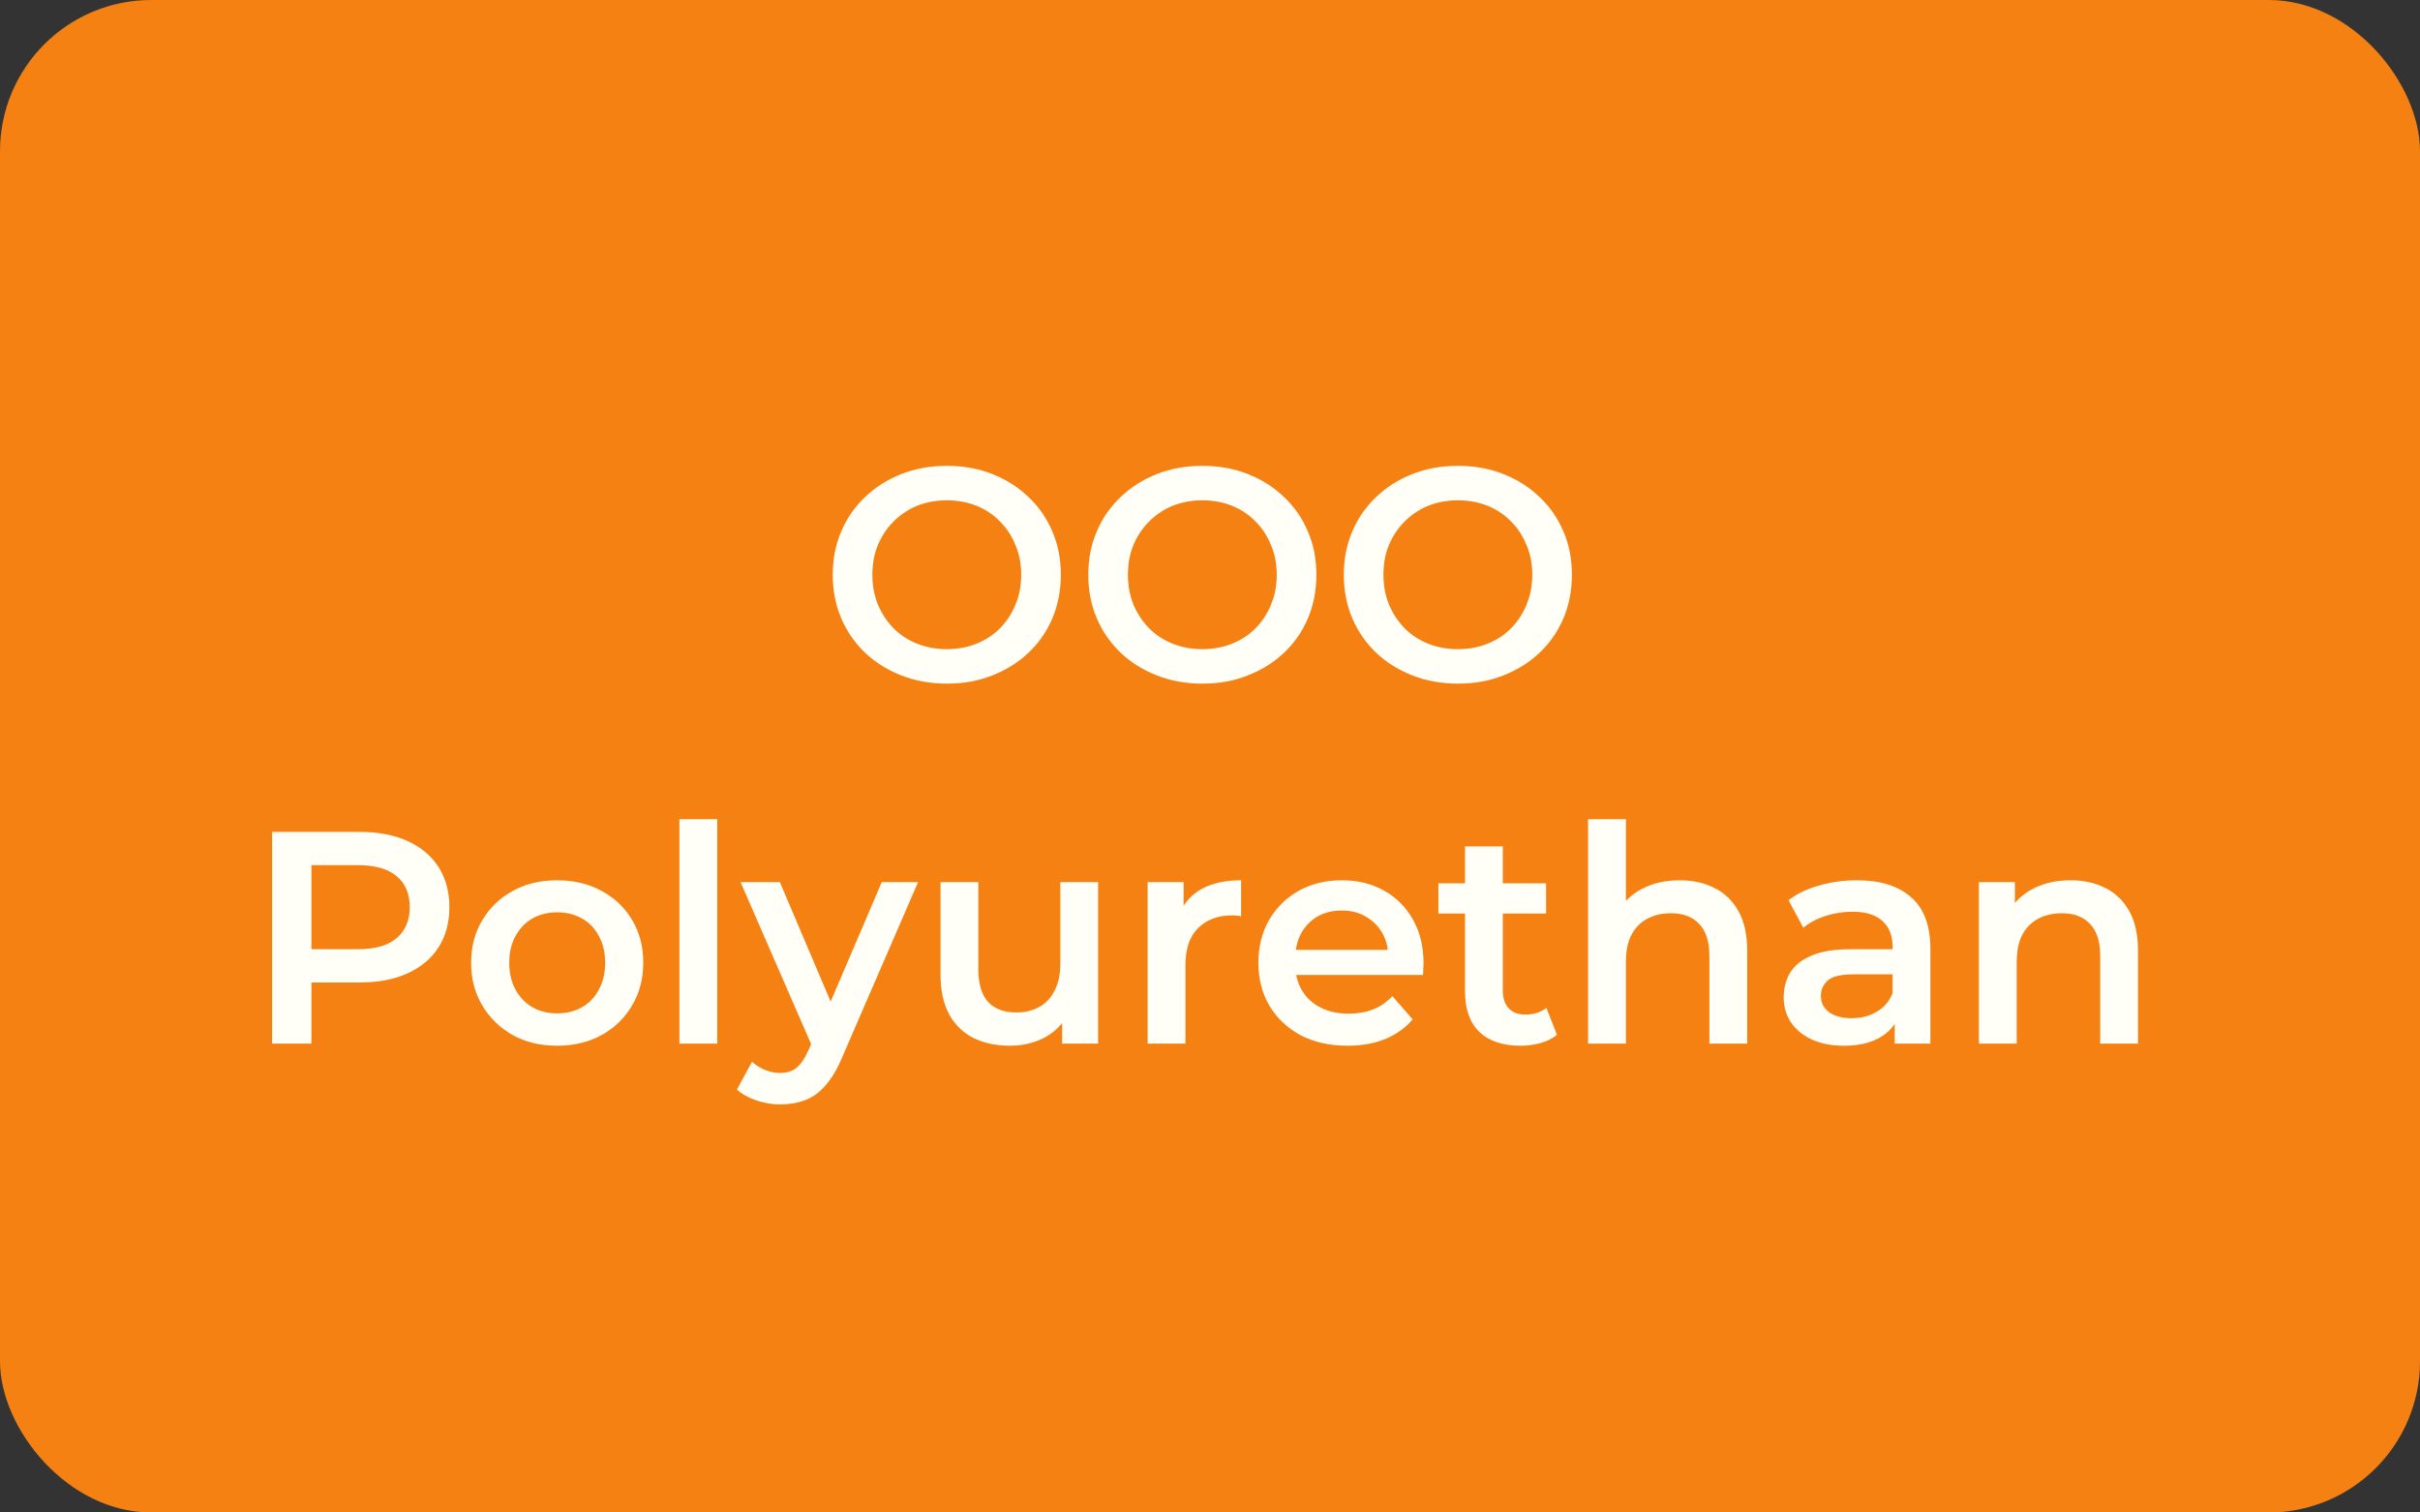
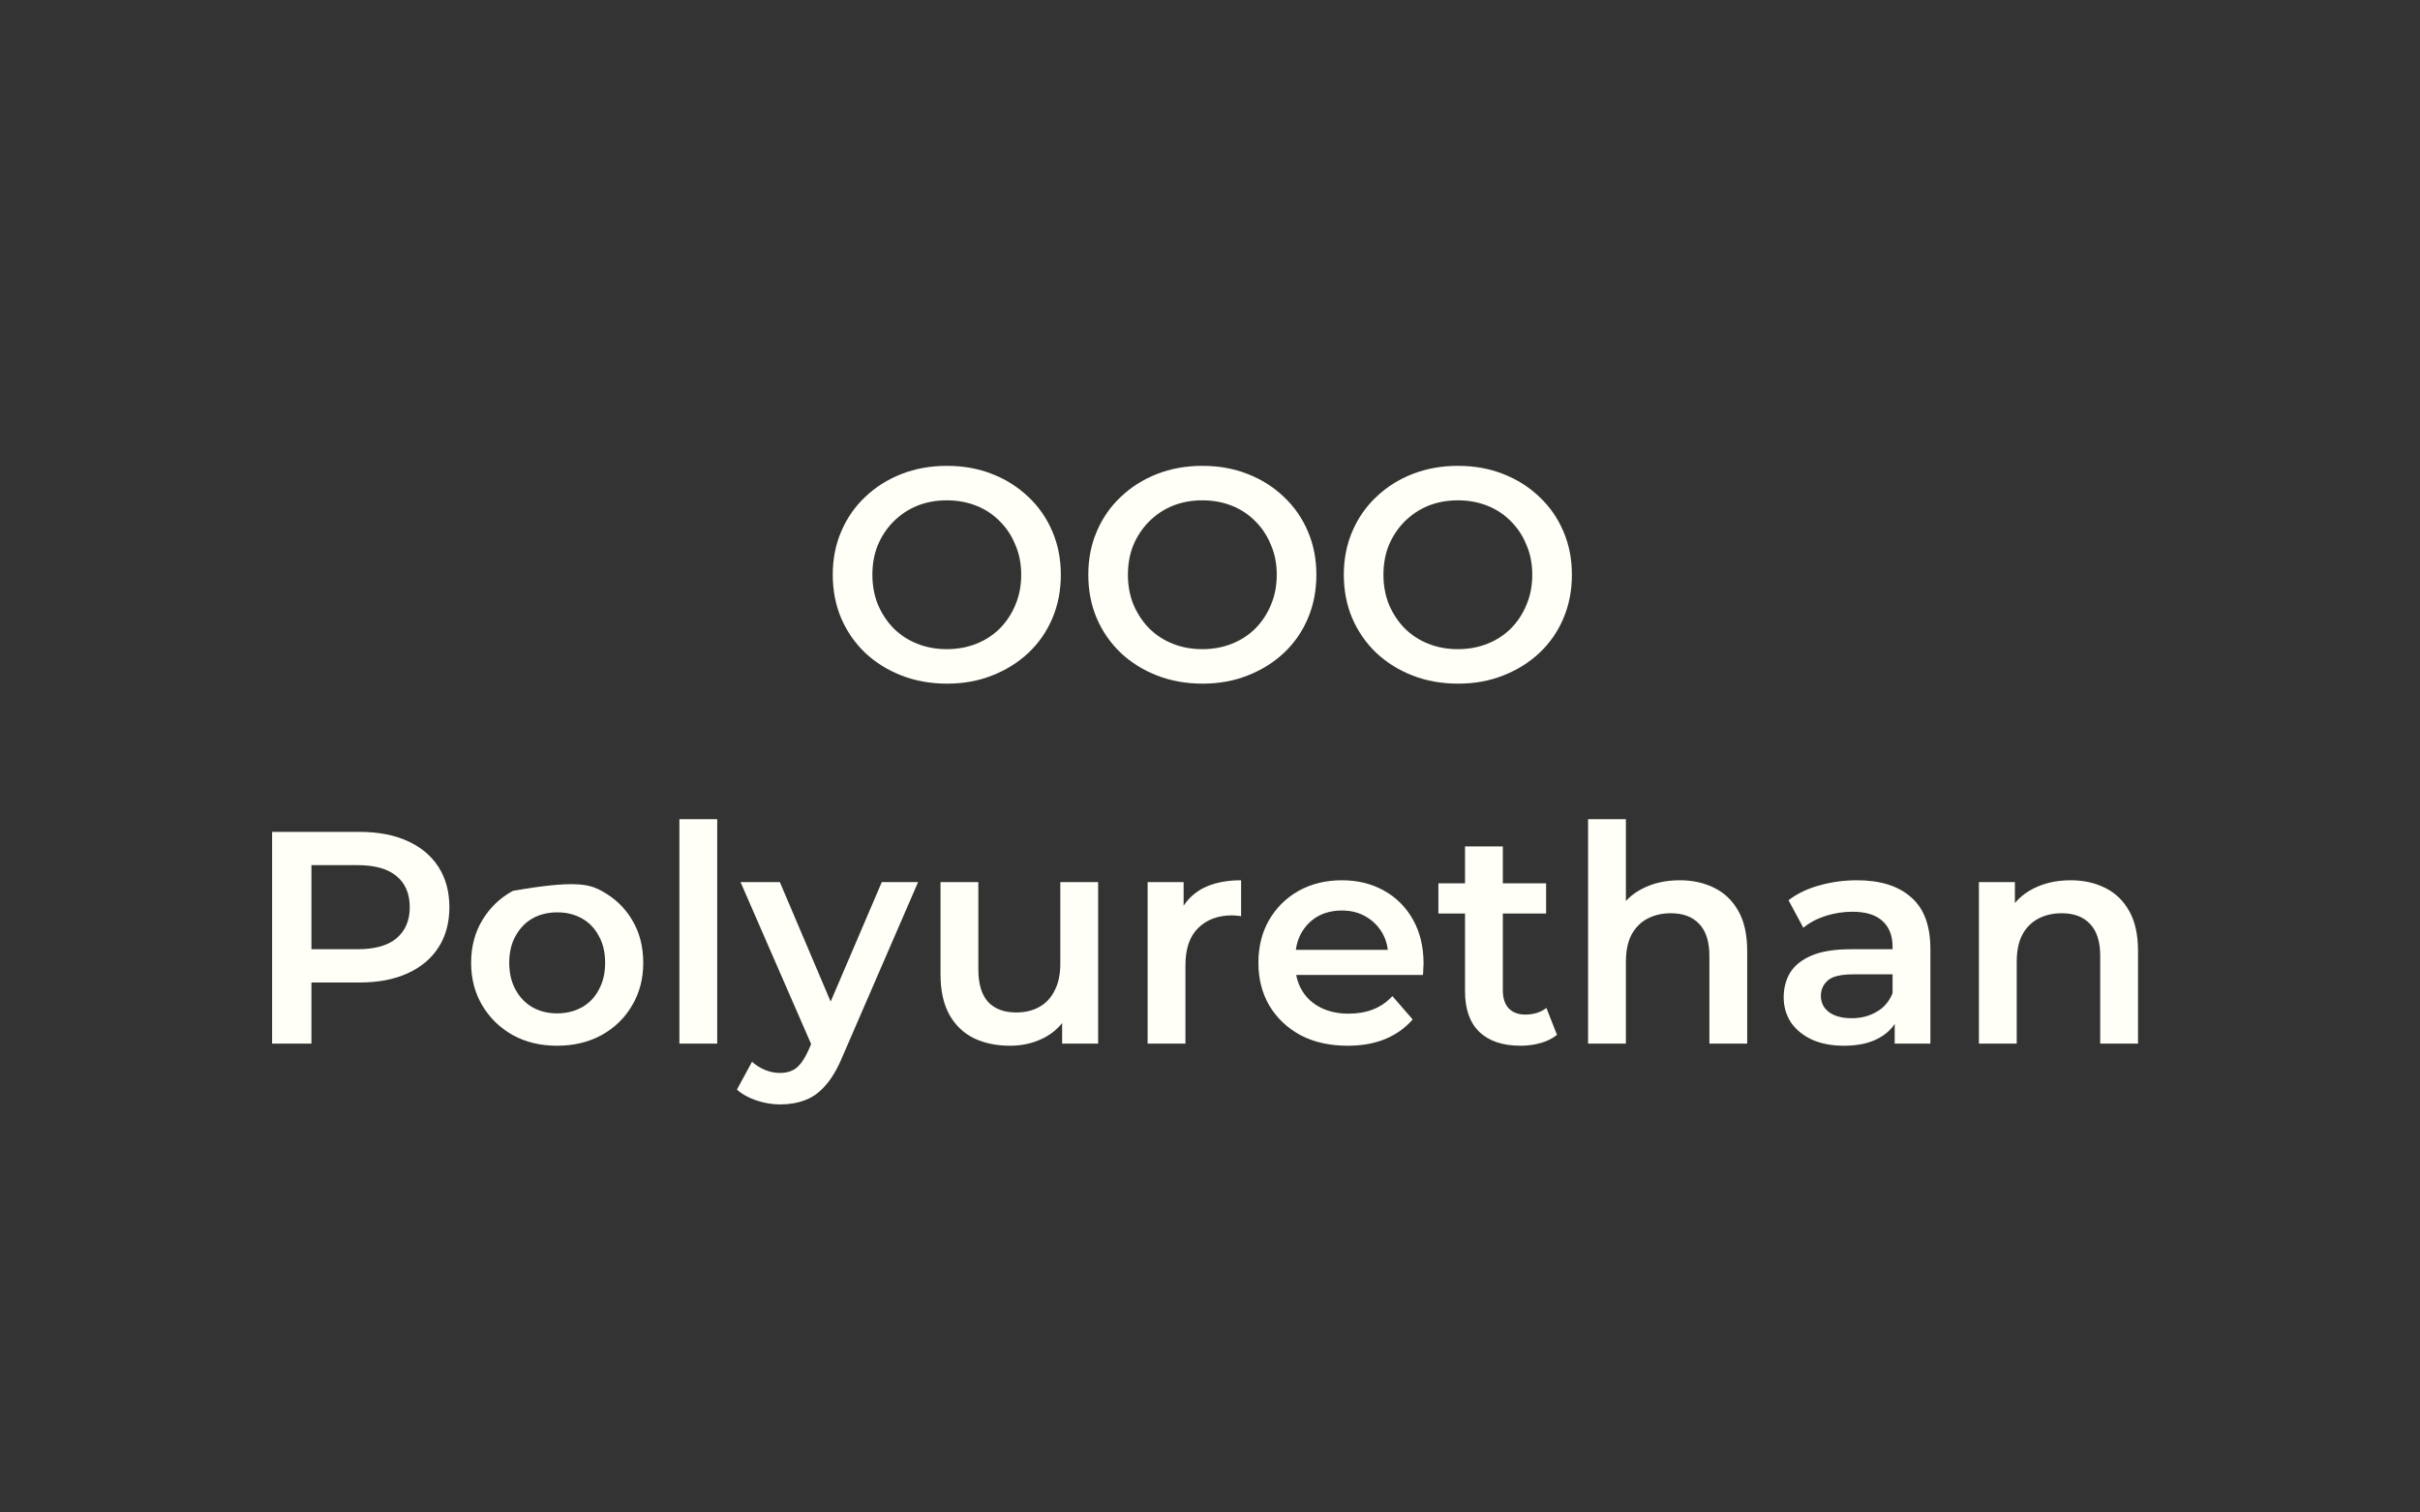
<svg xmlns="http://www.w3.org/2000/svg" width="160" height="100" viewBox="0 0 160 100" fill="none">
  <rect x="0" y="0" width="160" height="100" fill="#333333" stroke="none" />
-   <rect width="160" height="100" rx="10" fill="#F58113" />
-   <path d="M62.618 45.2C61.525 45.2 60.518 45.02 59.598 44.66C58.678 44.3 57.878 43.8 57.198 43.16C56.518 42.507 55.992 41.747 55.618 40.88C55.245 40 55.058 39.04 55.058 38C55.058 36.96 55.245 36.007 55.618 35.14C55.992 34.26 56.518 33.5 57.198 32.86C57.878 32.207 58.678 31.7 59.598 31.34C60.518 30.98 61.518 30.8 62.598 30.8C63.691 30.8 64.692 30.98 65.598 31.34C66.518 31.7 67.318 32.207 67.998 32.86C68.678 33.5 69.205 34.26 69.578 35.14C69.951 36.007 70.138 36.96 70.138 38C70.138 39.04 69.951 40 69.578 40.88C69.205 41.76 68.678 42.52 67.998 43.16C67.318 43.8 66.518 44.3 65.598 44.66C64.692 45.02 63.698 45.2 62.618 45.2ZM62.598 42.92C63.305 42.92 63.958 42.8 64.558 42.56C65.158 42.32 65.678 41.98 66.118 41.54C66.558 41.087 66.898 40.567 67.138 39.98C67.391 39.38 67.518 38.72 67.518 38C67.518 37.28 67.391 36.627 67.138 36.04C66.898 35.44 66.558 34.92 66.118 34.48C65.678 34.027 65.158 33.68 64.558 33.44C63.958 33.2 63.305 33.08 62.598 33.08C61.892 33.08 61.238 33.2 60.638 33.44C60.051 33.68 59.532 34.027 59.078 34.48C58.638 34.92 58.291 35.44 58.038 36.04C57.798 36.627 57.678 37.28 57.678 38C57.678 38.707 57.798 39.36 58.038 39.96C58.291 40.56 58.638 41.087 59.078 41.54C59.518 41.98 60.038 42.32 60.638 42.56C61.238 42.8 61.892 42.92 62.598 42.92ZM79.513 45.2C78.419 45.2 77.413 45.02 76.493 44.66C75.573 44.3 74.773 43.8 74.093 43.16C73.413 42.507 72.886 41.747 72.513 40.88C72.139 40 71.953 39.04 71.953 38C71.953 36.96 72.139 36.007 72.513 35.14C72.886 34.26 73.413 33.5 74.093 32.86C74.773 32.207 75.573 31.7 76.493 31.34C77.413 30.98 78.413 30.8 79.493 30.8C80.586 30.8 81.586 30.98 82.493 31.34C83.413 31.7 84.213 32.207 84.893 32.86C85.573 33.5 86.099 34.26 86.473 35.14C86.846 36.007 87.033 36.96 87.033 38C87.033 39.04 86.846 40 86.473 40.88C86.099 41.76 85.573 42.52 84.893 43.16C84.213 43.8 83.413 44.3 82.493 44.66C81.586 45.02 80.593 45.2 79.513 45.2ZM79.493 42.92C80.199 42.92 80.853 42.8 81.453 42.56C82.053 42.32 82.573 41.98 83.013 41.54C83.453 41.087 83.793 40.567 84.033 39.98C84.286 39.38 84.413 38.72 84.413 38C84.413 37.28 84.286 36.627 84.033 36.04C83.793 35.44 83.453 34.92 83.013 34.48C82.573 34.027 82.053 33.68 81.453 33.44C80.853 33.2 80.199 33.08 79.493 33.08C78.786 33.08 78.133 33.2 77.533 33.44C76.946 33.68 76.426 34.027 75.973 34.48C75.533 34.92 75.186 35.44 74.933 36.04C74.693 36.627 74.573 37.28 74.573 38C74.573 38.707 74.693 39.36 74.933 39.96C75.186 40.56 75.533 41.087 75.973 41.54C76.413 41.98 76.933 42.32 77.533 42.56C78.133 42.8 78.786 42.92 79.493 42.92ZM96.407 45.2C95.314 45.2 94.307 45.02 93.387 44.66C92.467 44.3 91.667 43.8 90.987 43.16C90.307 42.507 89.781 41.747 89.407 40.88C89.034 40 88.847 39.04 88.847 38C88.847 36.96 89.034 36.007 89.407 35.14C89.781 34.26 90.307 33.5 90.987 32.86C91.667 32.207 92.467 31.7 93.387 31.34C94.307 30.98 95.307 30.8 96.387 30.8C97.481 30.8 98.481 30.98 99.387 31.34C100.307 31.7 101.107 32.207 101.787 32.86C102.467 33.5 102.994 34.26 103.367 35.14C103.741 36.007 103.927 36.96 103.927 38C103.927 39.04 103.741 40 103.367 40.88C102.994 41.76 102.467 42.52 101.787 43.16C101.107 43.8 100.307 44.3 99.387 44.66C98.481 45.02 97.487 45.2 96.407 45.2ZM96.387 42.92C97.094 42.92 97.747 42.8 98.347 42.56C98.947 42.32 99.467 41.98 99.907 41.54C100.347 41.087 100.687 40.567 100.927 39.98C101.181 39.38 101.307 38.72 101.307 38C101.307 37.28 101.181 36.627 100.927 36.04C100.687 35.44 100.347 34.92 99.907 34.48C99.467 34.027 98.947 33.68 98.347 33.44C97.747 33.2 97.094 33.08 96.387 33.08C95.681 33.08 95.027 33.2 94.427 33.44C93.841 33.68 93.321 34.027 92.867 34.48C92.427 34.92 92.081 35.44 91.827 36.04C91.587 36.627 91.467 37.28 91.467 38C91.467 38.707 91.587 39.36 91.827 39.96C92.081 40.56 92.427 41.087 92.867 41.54C93.307 41.98 93.827 42.32 94.427 42.56C95.027 42.8 95.681 42.92 96.387 42.92ZM17.991 69V55H23.751C24.991 55 26.051 55.2 26.931 55.6C27.825 56 28.511 56.573 28.991 57.32C29.471 58.067 29.711 58.953 29.711 59.98C29.711 61.007 29.471 61.893 28.991 62.64C28.511 63.387 27.825 63.96 26.931 64.36C26.051 64.76 24.991 64.96 23.751 64.96H19.431L20.591 63.74V69H17.991ZM20.591 64.02L19.431 62.76H23.631C24.778 62.76 25.638 62.52 26.211 62.04C26.798 61.547 27.091 60.86 27.091 59.98C27.091 59.087 26.798 58.4 26.211 57.92C25.638 57.44 24.778 57.2 23.631 57.2H19.431L20.591 55.92V64.02ZM36.829 69.14C35.735 69.14 34.762 68.907 33.909 68.44C33.055 67.96 32.382 67.307 31.889 66.48C31.395 65.653 31.149 64.713 31.149 63.66C31.149 62.593 31.395 61.653 31.889 60.84C32.382 60.013 33.055 59.367 33.909 58.9C34.762 58.433 35.735 58.2 36.829 58.2C37.935 58.2 38.915 58.433 39.769 58.9C40.635 59.367 41.309 60.007 41.789 60.82C42.282 61.633 42.529 62.58 42.529 63.66C42.529 64.713 42.282 65.653 41.789 66.48C41.309 67.307 40.635 67.96 39.769 68.44C38.915 68.907 37.935 69.14 36.829 69.14ZM36.829 67C37.442 67 37.989 66.867 38.469 66.6C38.949 66.333 39.322 65.947 39.589 65.44C39.869 64.933 40.009 64.34 40.009 63.66C40.009 62.967 39.869 62.373 39.589 61.88C39.322 61.373 38.949 60.987 38.469 60.72C37.989 60.453 37.449 60.32 36.849 60.32C36.235 60.32 35.689 60.453 35.209 60.72C34.742 60.987 34.369 61.373 34.089 61.88C33.809 62.373 33.669 62.967 33.669 63.66C33.669 64.34 33.809 64.933 34.089 65.44C34.369 65.947 34.742 66.333 35.209 66.6C35.689 66.867 36.229 67 36.829 67ZM44.919 69V54.16H47.419V69H44.919ZM51.581 73.02C51.06 73.02 50.541 72.933 50.02 72.76C49.501 72.587 49.067 72.347 48.721 72.04L49.721 70.2C49.974 70.427 50.261 70.607 50.581 70.74C50.901 70.873 51.227 70.94 51.56 70.94C52.014 70.94 52.38 70.827 52.66 70.6C52.941 70.373 53.2 69.993 53.441 69.46L54.06 68.06L54.261 67.76L58.3 58.32H60.7L55.7 69.86C55.367 70.66 54.994 71.293 54.581 71.76C54.181 72.227 53.727 72.553 53.221 72.74C52.727 72.927 52.181 73.02 51.581 73.02ZM53.781 69.38L48.961 58.32H51.56L55.48 67.54L53.781 69.38ZM66.783 69.14C65.876 69.14 65.076 68.973 64.383 68.64C63.69 68.293 63.15 67.773 62.763 67.08C62.376 66.373 62.183 65.487 62.183 64.42V58.32H64.683V64.08C64.683 65.04 64.896 65.76 65.323 66.24C65.763 66.707 66.383 66.94 67.183 66.94C67.77 66.94 68.276 66.82 68.703 66.58C69.143 66.34 69.483 65.98 69.723 65.5C69.976 65.02 70.103 64.427 70.103 63.72V58.32H72.603V69H70.223V66.12L70.643 67C70.283 67.693 69.756 68.227 69.063 68.6C68.37 68.96 67.61 69.14 66.783 69.14ZM75.876 69V58.32H78.256V61.26L77.976 60.4C78.296 59.68 78.796 59.133 79.476 58.76C80.17 58.387 81.03 58.2 82.056 58.2V60.58C81.95 60.553 81.85 60.54 81.756 60.54C81.663 60.527 81.57 60.52 81.476 60.52C80.53 60.52 79.776 60.8 79.216 61.36C78.656 61.907 78.376 62.727 78.376 63.82V69H75.876ZM89.1 69.14C87.913 69.14 86.873 68.907 85.98 68.44C85.1 67.96 84.413 67.307 83.919 66.48C83.439 65.653 83.2 64.713 83.2 63.66C83.2 62.593 83.433 61.653 83.9 60.84C84.379 60.013 85.033 59.367 85.859 58.9C86.7 58.433 87.653 58.2 88.719 58.2C89.76 58.2 90.686 58.427 91.499 58.88C92.313 59.333 92.953 59.973 93.419 60.8C93.886 61.627 94.12 62.6 94.12 63.72C94.12 63.827 94.113 63.947 94.1 64.08C94.1 64.213 94.093 64.34 94.079 64.46H85.18V62.8H92.76L91.779 63.32C91.793 62.707 91.666 62.167 91.4 61.7C91.133 61.233 90.766 60.867 90.299 60.6C89.846 60.333 89.32 60.2 88.719 60.2C88.106 60.2 87.566 60.333 87.1 60.6C86.646 60.867 86.286 61.24 86.019 61.72C85.766 62.187 85.639 62.74 85.639 63.38V63.78C85.639 64.42 85.786 64.987 86.079 65.48C86.373 65.973 86.786 66.353 87.32 66.62C87.853 66.887 88.466 67.02 89.159 67.02C89.76 67.02 90.299 66.927 90.779 66.74C91.26 66.553 91.686 66.26 92.059 65.86L93.4 67.4C92.919 67.96 92.313 68.393 91.579 68.7C90.859 68.993 90.033 69.14 89.1 69.14ZM100.541 69.14C99.368 69.14 98.461 68.84 97.821 68.24C97.181 67.627 96.861 66.727 96.861 65.54V55.96H99.361V65.48C99.361 65.987 99.487 66.38 99.741 66.66C100.008 66.94 100.374 67.08 100.841 67.08C101.401 67.08 101.868 66.933 102.241 66.64L102.941 68.42C102.648 68.66 102.288 68.84 101.861 68.96C101.434 69.08 100.994 69.14 100.541 69.14ZM95.101 60.4V58.4H102.221V60.4H95.101ZM111.057 58.2C111.911 58.2 112.671 58.367 113.337 58.7C114.017 59.033 114.551 59.547 114.937 60.24C115.324 60.92 115.517 61.8 115.517 62.88V69H113.017V63.2C113.017 62.253 112.791 61.547 112.337 61.08C111.897 60.613 111.277 60.38 110.477 60.38C109.891 60.38 109.371 60.5 108.917 60.74C108.464 60.98 108.111 61.34 107.857 61.82C107.617 62.287 107.497 62.88 107.497 63.6V69H104.997V54.16H107.497V61.2L106.957 60.32C107.331 59.64 107.871 59.12 108.577 58.76C109.297 58.387 110.124 58.2 111.057 58.2ZM125.269 69V66.84L125.129 66.38V62.6C125.129 61.867 124.909 61.3 124.469 60.9C124.029 60.487 123.362 60.28 122.469 60.28C121.869 60.28 121.275 60.373 120.689 60.56C120.115 60.747 119.629 61.007 119.229 61.34L118.249 59.52C118.822 59.08 119.502 58.753 120.289 58.54C121.089 58.313 121.915 58.2 122.769 58.2C124.315 58.2 125.509 58.573 126.349 59.32C127.202 60.053 127.629 61.193 127.629 62.74V69H125.269ZM121.909 69.14C121.109 69.14 120.409 69.007 119.809 68.74C119.209 68.46 118.742 68.08 118.409 67.6C118.089 67.107 117.929 66.553 117.929 65.94C117.929 65.34 118.069 64.8 118.349 64.32C118.642 63.84 119.115 63.46 119.769 63.18C120.422 62.9 121.289 62.76 122.369 62.76H125.469V64.42H122.549C121.695 64.42 121.122 64.56 120.829 64.84C120.535 65.107 120.389 65.44 120.389 65.84C120.389 66.293 120.569 66.653 120.929 66.92C121.289 67.187 121.789 67.32 122.429 67.32C123.042 67.32 123.589 67.18 124.069 66.9C124.562 66.62 124.915 66.207 125.129 65.66L125.549 67.16C125.309 67.787 124.875 68.273 124.249 68.62C123.635 68.967 122.855 69.14 121.909 69.14ZM136.897 58.2C137.751 58.2 138.511 58.367 139.177 58.7C139.857 59.033 140.391 59.547 140.777 60.24C141.164 60.92 141.357 61.8 141.357 62.88V69H138.857V63.2C138.857 62.253 138.631 61.547 138.177 61.08C137.737 60.613 137.117 60.38 136.317 60.38C135.731 60.38 135.211 60.5 134.757 60.74C134.304 60.98 133.951 61.34 133.697 61.82C133.457 62.287 133.337 62.88 133.337 63.6V69H130.837V58.32H133.217V61.2L132.797 60.32C133.171 59.64 133.711 59.12 134.417 58.76C135.137 58.387 135.964 58.2 136.897 58.2Z" fill="#FFFFF7" />
+   <path d="M62.618 45.2C61.525 45.2 60.518 45.02 59.598 44.66C58.678 44.3 57.878 43.8 57.198 43.16C56.518 42.507 55.992 41.747 55.618 40.88C55.245 40 55.058 39.04 55.058 38C55.058 36.96 55.245 36.007 55.618 35.14C55.992 34.26 56.518 33.5 57.198 32.86C57.878 32.207 58.678 31.7 59.598 31.34C60.518 30.98 61.518 30.8 62.598 30.8C63.691 30.8 64.692 30.98 65.598 31.34C66.518 31.7 67.318 32.207 67.998 32.86C68.678 33.5 69.205 34.26 69.578 35.14C69.951 36.007 70.138 36.96 70.138 38C70.138 39.04 69.951 40 69.578 40.88C69.205 41.76 68.678 42.52 67.998 43.16C67.318 43.8 66.518 44.3 65.598 44.66C64.692 45.02 63.698 45.2 62.618 45.2ZM62.598 42.92C63.305 42.92 63.958 42.8 64.558 42.56C65.158 42.32 65.678 41.98 66.118 41.54C66.558 41.087 66.898 40.567 67.138 39.98C67.391 39.38 67.518 38.72 67.518 38C67.518 37.28 67.391 36.627 67.138 36.04C66.898 35.44 66.558 34.92 66.118 34.48C65.678 34.027 65.158 33.68 64.558 33.44C63.958 33.2 63.305 33.08 62.598 33.08C61.892 33.08 61.238 33.2 60.638 33.44C60.051 33.68 59.532 34.027 59.078 34.48C58.638 34.92 58.291 35.44 58.038 36.04C57.798 36.627 57.678 37.28 57.678 38C57.678 38.707 57.798 39.36 58.038 39.96C58.291 40.56 58.638 41.087 59.078 41.54C59.518 41.98 60.038 42.32 60.638 42.56C61.238 42.8 61.892 42.92 62.598 42.92ZM79.513 45.2C78.419 45.2 77.413 45.02 76.493 44.66C75.573 44.3 74.773 43.8 74.093 43.16C73.413 42.507 72.886 41.747 72.513 40.88C72.139 40 71.953 39.04 71.953 38C71.953 36.96 72.139 36.007 72.513 35.14C72.886 34.26 73.413 33.5 74.093 32.86C74.773 32.207 75.573 31.7 76.493 31.34C77.413 30.98 78.413 30.8 79.493 30.8C80.586 30.8 81.586 30.98 82.493 31.34C83.413 31.7 84.213 32.207 84.893 32.86C85.573 33.5 86.099 34.26 86.473 35.14C86.846 36.007 87.033 36.96 87.033 38C87.033 39.04 86.846 40 86.473 40.88C86.099 41.76 85.573 42.52 84.893 43.16C84.213 43.8 83.413 44.3 82.493 44.66C81.586 45.02 80.593 45.2 79.513 45.2ZM79.493 42.92C80.199 42.92 80.853 42.8 81.453 42.56C82.053 42.32 82.573 41.98 83.013 41.54C83.453 41.087 83.793 40.567 84.033 39.98C84.286 39.38 84.413 38.72 84.413 38C84.413 37.28 84.286 36.627 84.033 36.04C83.793 35.44 83.453 34.92 83.013 34.48C82.573 34.027 82.053 33.68 81.453 33.44C80.853 33.2 80.199 33.08 79.493 33.08C78.786 33.08 78.133 33.2 77.533 33.44C76.946 33.68 76.426 34.027 75.973 34.48C75.533 34.92 75.186 35.44 74.933 36.04C74.693 36.627 74.573 37.28 74.573 38C74.573 38.707 74.693 39.36 74.933 39.96C75.186 40.56 75.533 41.087 75.973 41.54C76.413 41.98 76.933 42.32 77.533 42.56C78.133 42.8 78.786 42.92 79.493 42.92ZM96.407 45.2C95.314 45.2 94.307 45.02 93.387 44.66C92.467 44.3 91.667 43.8 90.987 43.16C90.307 42.507 89.781 41.747 89.407 40.88C89.034 40 88.847 39.04 88.847 38C88.847 36.96 89.034 36.007 89.407 35.14C89.781 34.26 90.307 33.5 90.987 32.86C91.667 32.207 92.467 31.7 93.387 31.34C94.307 30.98 95.307 30.8 96.387 30.8C97.481 30.8 98.481 30.98 99.387 31.34C100.307 31.7 101.107 32.207 101.787 32.86C102.467 33.5 102.994 34.26 103.367 35.14C103.741 36.007 103.927 36.96 103.927 38C103.927 39.04 103.741 40 103.367 40.88C102.994 41.76 102.467 42.52 101.787 43.16C101.107 43.8 100.307 44.3 99.387 44.66C98.481 45.02 97.487 45.2 96.407 45.2ZM96.387 42.92C97.094 42.92 97.747 42.8 98.347 42.56C98.947 42.32 99.467 41.98 99.907 41.54C100.347 41.087 100.687 40.567 100.927 39.98C101.181 39.38 101.307 38.72 101.307 38C101.307 37.28 101.181 36.627 100.927 36.04C100.687 35.44 100.347 34.92 99.907 34.48C99.467 34.027 98.947 33.68 98.347 33.44C97.747 33.2 97.094 33.08 96.387 33.08C95.681 33.08 95.027 33.2 94.427 33.44C93.841 33.68 93.321 34.027 92.867 34.48C92.427 34.92 92.081 35.44 91.827 36.04C91.587 36.627 91.467 37.28 91.467 38C91.467 38.707 91.587 39.36 91.827 39.96C92.081 40.56 92.427 41.087 92.867 41.54C93.307 41.98 93.827 42.32 94.427 42.56C95.027 42.8 95.681 42.92 96.387 42.92ZM17.991 69V55H23.751C24.991 55 26.051 55.2 26.931 55.6C27.825 56 28.511 56.573 28.991 57.32C29.471 58.067 29.711 58.953 29.711 59.98C29.711 61.007 29.471 61.893 28.991 62.64C28.511 63.387 27.825 63.96 26.931 64.36C26.051 64.76 24.991 64.96 23.751 64.96H19.431L20.591 63.74V69H17.991ZM20.591 64.02L19.431 62.76H23.631C24.778 62.76 25.638 62.52 26.211 62.04C26.798 61.547 27.091 60.86 27.091 59.98C27.091 59.087 26.798 58.4 26.211 57.92C25.638 57.44 24.778 57.2 23.631 57.2H19.431L20.591 55.92V64.02ZM36.829 69.14C35.735 69.14 34.762 68.907 33.909 68.44C33.055 67.96 32.382 67.307 31.889 66.48C31.395 65.653 31.149 64.713 31.149 63.66C31.149 62.593 31.395 61.653 31.889 60.84C32.382 60.013 33.055 59.367 33.909 58.9C37.935 58.2 38.915 58.433 39.769 58.9C40.635 59.367 41.309 60.007 41.789 60.82C42.282 61.633 42.529 62.58 42.529 63.66C42.529 64.713 42.282 65.653 41.789 66.48C41.309 67.307 40.635 67.96 39.769 68.44C38.915 68.907 37.935 69.14 36.829 69.14ZM36.829 67C37.442 67 37.989 66.867 38.469 66.6C38.949 66.333 39.322 65.947 39.589 65.44C39.869 64.933 40.009 64.34 40.009 63.66C40.009 62.967 39.869 62.373 39.589 61.88C39.322 61.373 38.949 60.987 38.469 60.72C37.989 60.453 37.449 60.32 36.849 60.32C36.235 60.32 35.689 60.453 35.209 60.72C34.742 60.987 34.369 61.373 34.089 61.88C33.809 62.373 33.669 62.967 33.669 63.66C33.669 64.34 33.809 64.933 34.089 65.44C34.369 65.947 34.742 66.333 35.209 66.6C35.689 66.867 36.229 67 36.829 67ZM44.919 69V54.16H47.419V69H44.919ZM51.581 73.02C51.06 73.02 50.541 72.933 50.02 72.76C49.501 72.587 49.067 72.347 48.721 72.04L49.721 70.2C49.974 70.427 50.261 70.607 50.581 70.74C50.901 70.873 51.227 70.94 51.56 70.94C52.014 70.94 52.38 70.827 52.66 70.6C52.941 70.373 53.2 69.993 53.441 69.46L54.06 68.06L54.261 67.76L58.3 58.32H60.7L55.7 69.86C55.367 70.66 54.994 71.293 54.581 71.76C54.181 72.227 53.727 72.553 53.221 72.74C52.727 72.927 52.181 73.02 51.581 73.02ZM53.781 69.38L48.961 58.32H51.56L55.48 67.54L53.781 69.38ZM66.783 69.14C65.876 69.14 65.076 68.973 64.383 68.64C63.69 68.293 63.15 67.773 62.763 67.08C62.376 66.373 62.183 65.487 62.183 64.42V58.32H64.683V64.08C64.683 65.04 64.896 65.76 65.323 66.24C65.763 66.707 66.383 66.94 67.183 66.94C67.77 66.94 68.276 66.82 68.703 66.58C69.143 66.34 69.483 65.98 69.723 65.5C69.976 65.02 70.103 64.427 70.103 63.72V58.32H72.603V69H70.223V66.12L70.643 67C70.283 67.693 69.756 68.227 69.063 68.6C68.37 68.96 67.61 69.14 66.783 69.14ZM75.876 69V58.32H78.256V61.26L77.976 60.4C78.296 59.68 78.796 59.133 79.476 58.76C80.17 58.387 81.03 58.2 82.056 58.2V60.58C81.95 60.553 81.85 60.54 81.756 60.54C81.663 60.527 81.57 60.52 81.476 60.52C80.53 60.52 79.776 60.8 79.216 61.36C78.656 61.907 78.376 62.727 78.376 63.82V69H75.876ZM89.1 69.14C87.913 69.14 86.873 68.907 85.98 68.44C85.1 67.96 84.413 67.307 83.919 66.48C83.439 65.653 83.2 64.713 83.2 63.66C83.2 62.593 83.433 61.653 83.9 60.84C84.379 60.013 85.033 59.367 85.859 58.9C86.7 58.433 87.653 58.2 88.719 58.2C89.76 58.2 90.686 58.427 91.499 58.88C92.313 59.333 92.953 59.973 93.419 60.8C93.886 61.627 94.12 62.6 94.12 63.72C94.12 63.827 94.113 63.947 94.1 64.08C94.1 64.213 94.093 64.34 94.079 64.46H85.18V62.8H92.76L91.779 63.32C91.793 62.707 91.666 62.167 91.4 61.7C91.133 61.233 90.766 60.867 90.299 60.6C89.846 60.333 89.32 60.2 88.719 60.2C88.106 60.2 87.566 60.333 87.1 60.6C86.646 60.867 86.286 61.24 86.019 61.72C85.766 62.187 85.639 62.74 85.639 63.38V63.78C85.639 64.42 85.786 64.987 86.079 65.48C86.373 65.973 86.786 66.353 87.32 66.62C87.853 66.887 88.466 67.02 89.159 67.02C89.76 67.02 90.299 66.927 90.779 66.74C91.26 66.553 91.686 66.26 92.059 65.86L93.4 67.4C92.919 67.96 92.313 68.393 91.579 68.7C90.859 68.993 90.033 69.14 89.1 69.14ZM100.541 69.14C99.368 69.14 98.461 68.84 97.821 68.24C97.181 67.627 96.861 66.727 96.861 65.54V55.96H99.361V65.48C99.361 65.987 99.487 66.38 99.741 66.66C100.008 66.94 100.374 67.08 100.841 67.08C101.401 67.08 101.868 66.933 102.241 66.64L102.941 68.42C102.648 68.66 102.288 68.84 101.861 68.96C101.434 69.08 100.994 69.14 100.541 69.14ZM95.101 60.4V58.4H102.221V60.4H95.101ZM111.057 58.2C111.911 58.2 112.671 58.367 113.337 58.7C114.017 59.033 114.551 59.547 114.937 60.24C115.324 60.92 115.517 61.8 115.517 62.88V69H113.017V63.2C113.017 62.253 112.791 61.547 112.337 61.08C111.897 60.613 111.277 60.38 110.477 60.38C109.891 60.38 109.371 60.5 108.917 60.74C108.464 60.98 108.111 61.34 107.857 61.82C107.617 62.287 107.497 62.88 107.497 63.6V69H104.997V54.16H107.497V61.2L106.957 60.32C107.331 59.64 107.871 59.12 108.577 58.76C109.297 58.387 110.124 58.2 111.057 58.2ZM125.269 69V66.84L125.129 66.38V62.6C125.129 61.867 124.909 61.3 124.469 60.9C124.029 60.487 123.362 60.28 122.469 60.28C121.869 60.28 121.275 60.373 120.689 60.56C120.115 60.747 119.629 61.007 119.229 61.34L118.249 59.52C118.822 59.08 119.502 58.753 120.289 58.54C121.089 58.313 121.915 58.2 122.769 58.2C124.315 58.2 125.509 58.573 126.349 59.32C127.202 60.053 127.629 61.193 127.629 62.74V69H125.269ZM121.909 69.14C121.109 69.14 120.409 69.007 119.809 68.74C119.209 68.46 118.742 68.08 118.409 67.6C118.089 67.107 117.929 66.553 117.929 65.94C117.929 65.34 118.069 64.8 118.349 64.32C118.642 63.84 119.115 63.46 119.769 63.18C120.422 62.9 121.289 62.76 122.369 62.76H125.469V64.42H122.549C121.695 64.42 121.122 64.56 120.829 64.84C120.535 65.107 120.389 65.44 120.389 65.84C120.389 66.293 120.569 66.653 120.929 66.92C121.289 67.187 121.789 67.32 122.429 67.32C123.042 67.32 123.589 67.18 124.069 66.9C124.562 66.62 124.915 66.207 125.129 65.66L125.549 67.16C125.309 67.787 124.875 68.273 124.249 68.62C123.635 68.967 122.855 69.14 121.909 69.14ZM136.897 58.2C137.751 58.2 138.511 58.367 139.177 58.7C139.857 59.033 140.391 59.547 140.777 60.24C141.164 60.92 141.357 61.8 141.357 62.88V69H138.857V63.2C138.857 62.253 138.631 61.547 138.177 61.08C137.737 60.613 137.117 60.38 136.317 60.38C135.731 60.38 135.211 60.5 134.757 60.74C134.304 60.98 133.951 61.34 133.697 61.82C133.457 62.287 133.337 62.88 133.337 63.6V69H130.837V58.32H133.217V61.2L132.797 60.32C133.171 59.64 133.711 59.12 134.417 58.76C135.137 58.387 135.964 58.2 136.897 58.2Z" fill="#FFFFF7" />
</svg>